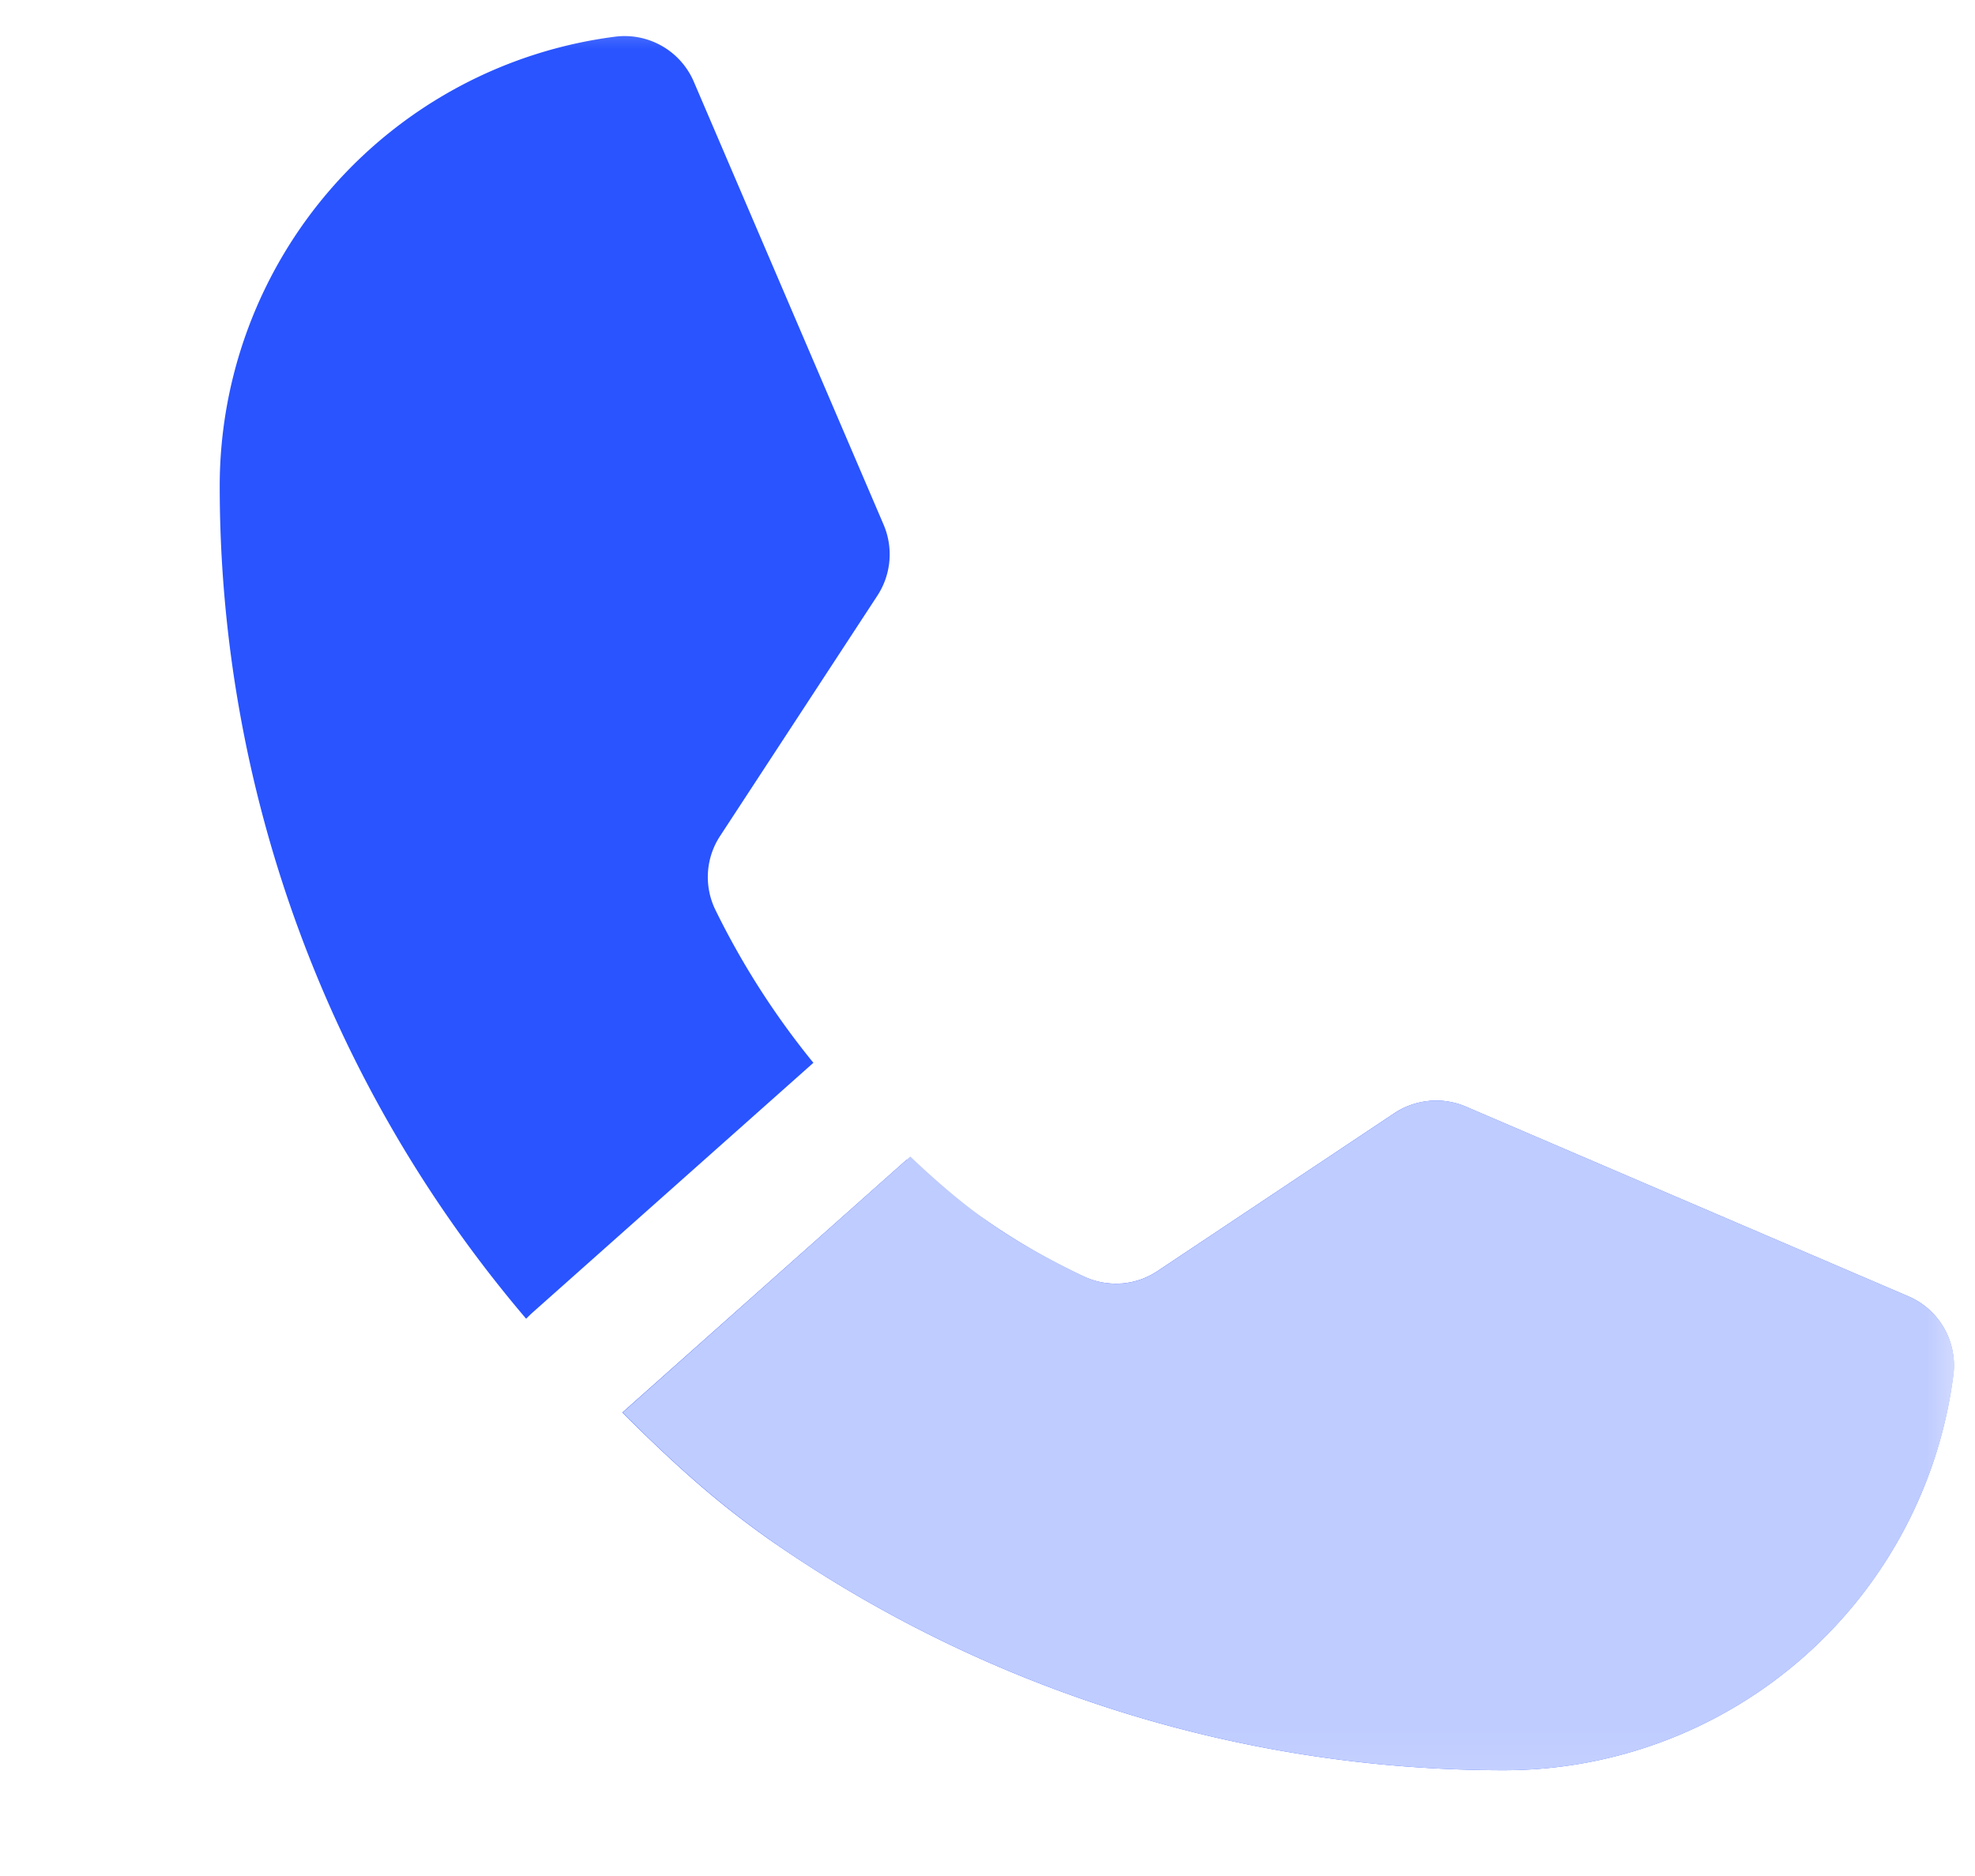
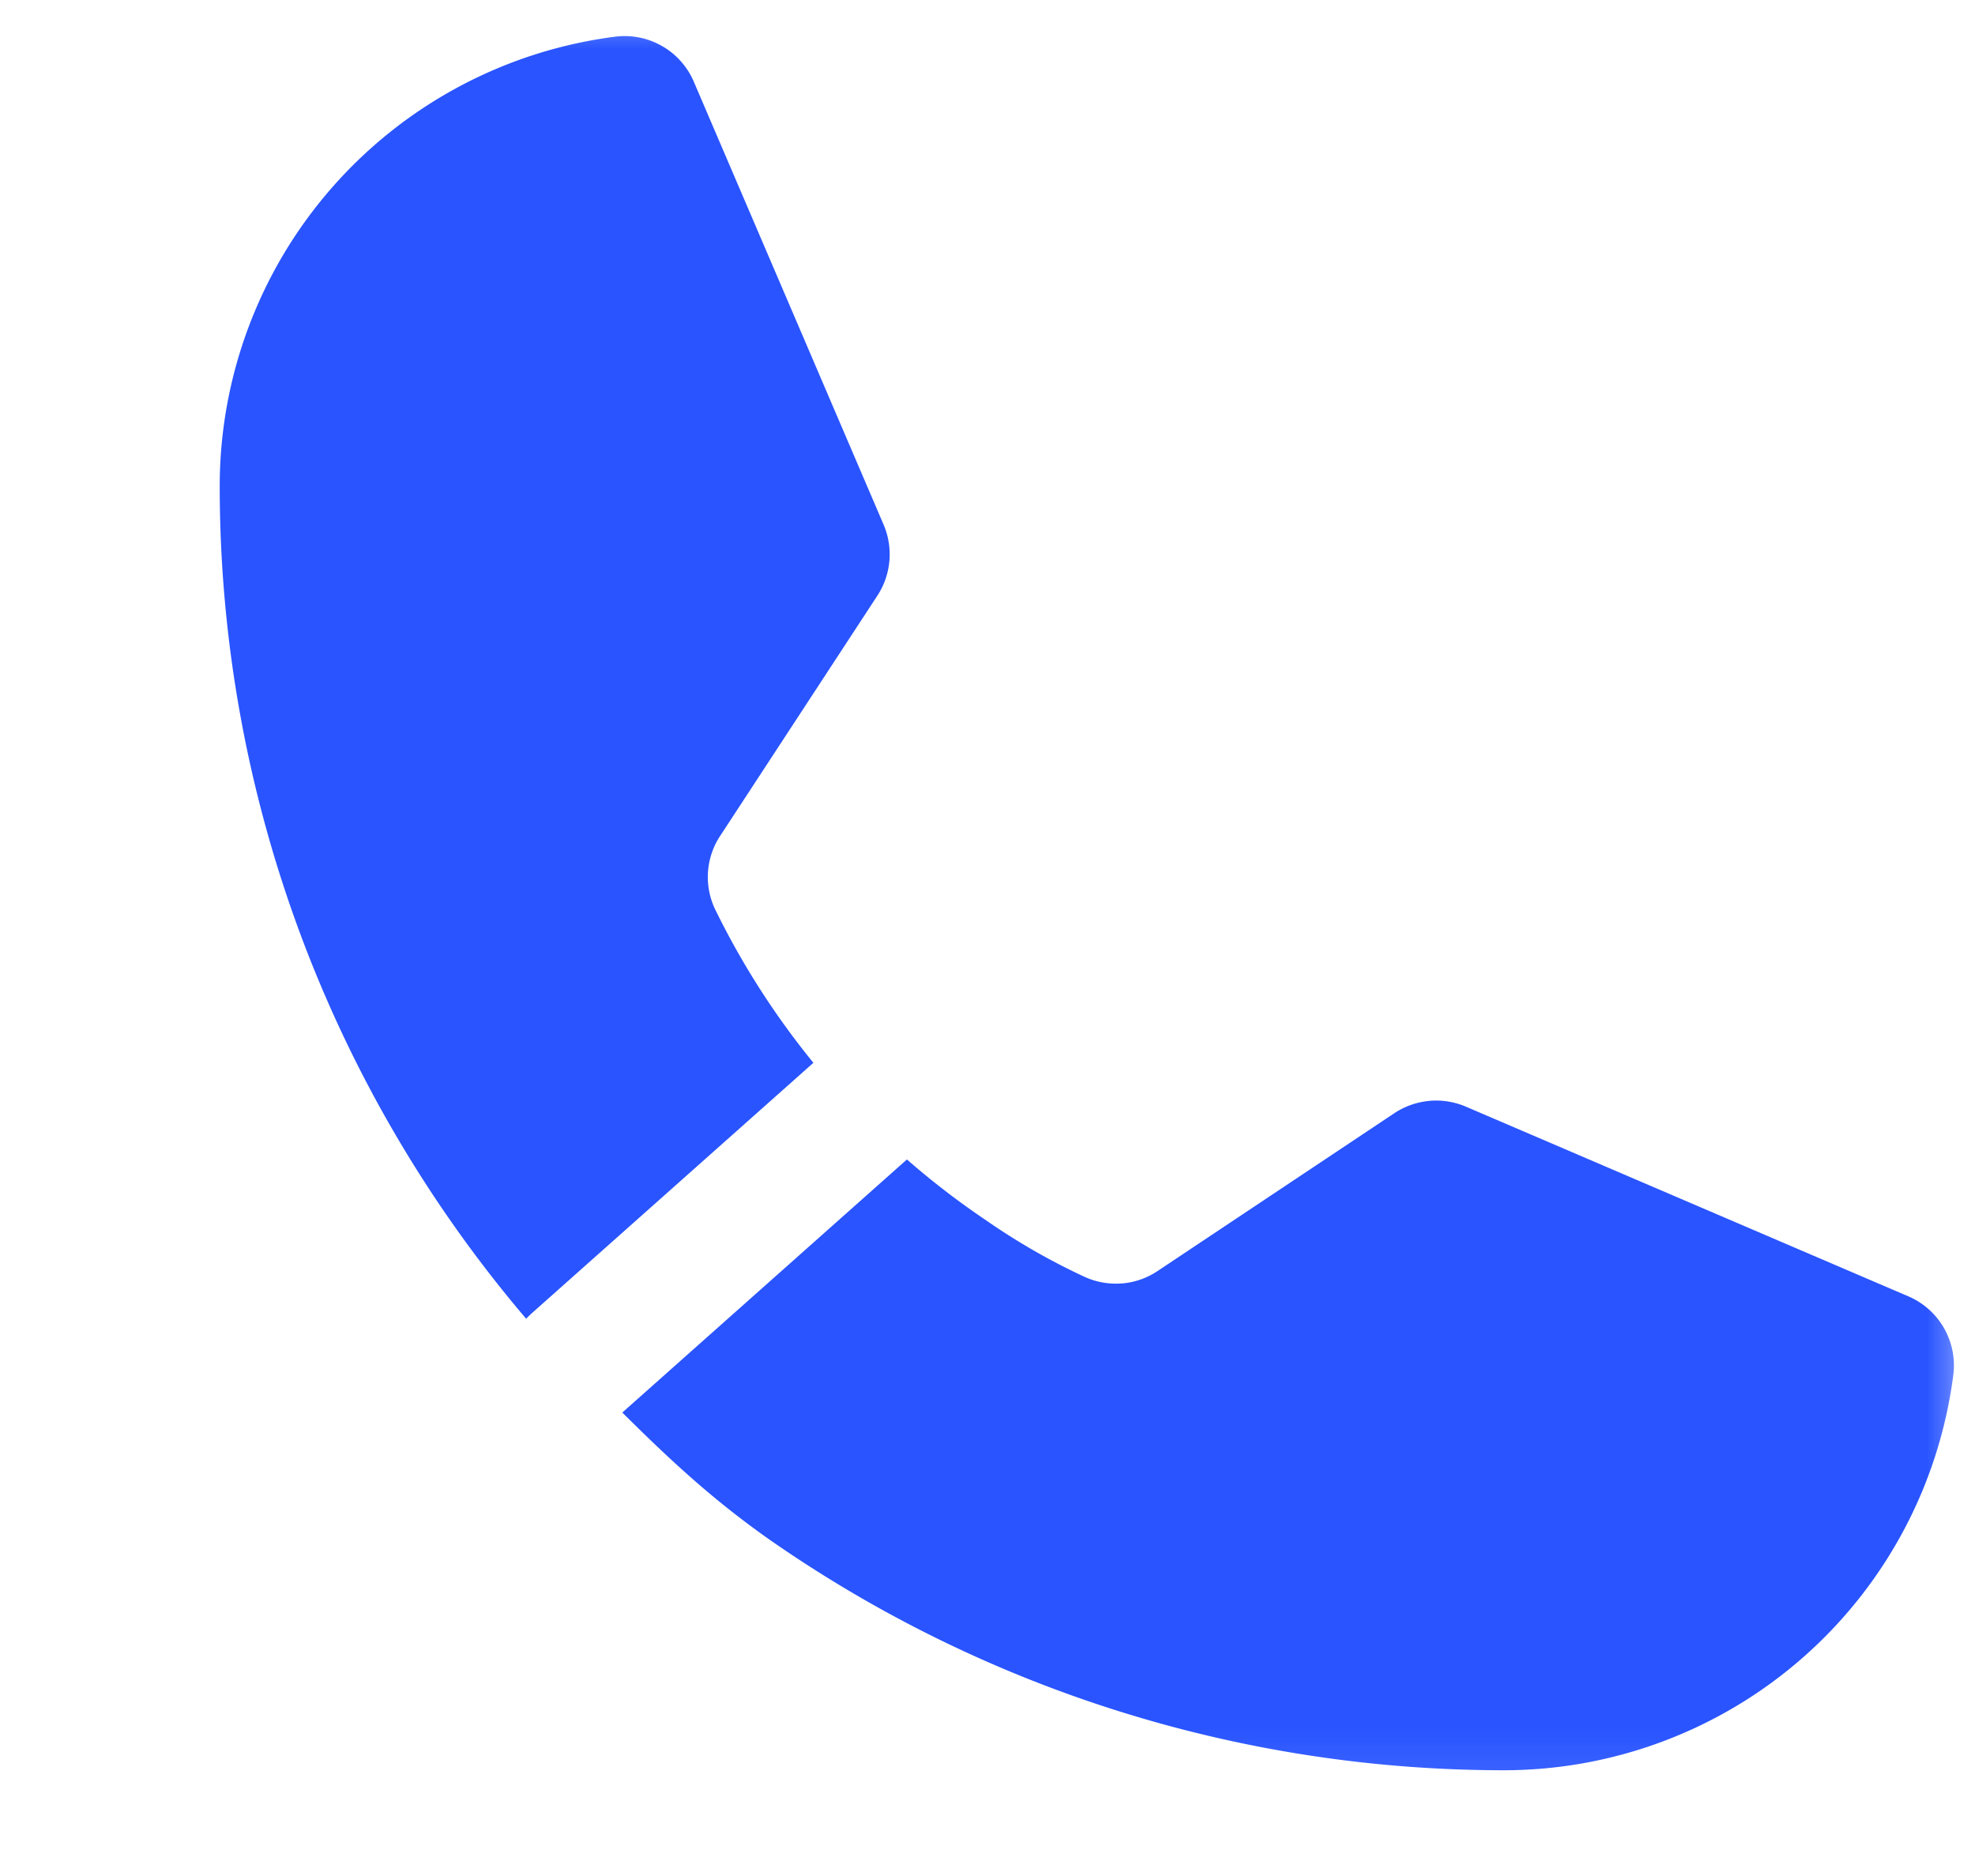
<svg xmlns="http://www.w3.org/2000/svg" width="20" height="19" fill="none">
  <mask id="a" style="mask-type:alpha" maskUnits="userSpaceOnUse" x="0" y="0" width="20" height="19">
    <path d="M20 0H0v18.823h20V0z" fill="#C4C4C4" />
  </mask>
  <g mask="url(#a)">
    <path fill-rule="evenodd" clip-rule="evenodd" d="M8.237 10.764a8.062 8.062 0 01-.995-1.554.758.758 0 01.052-.746l1.59-2.43a.765.765 0 00.064-.72L7.027.83a.762.762 0 00-.794-.459 4.59 4.59 0 00-4.008 4.553c0 3.101 1.107 6.088 3.103 8.432.023-.023.046-.046.07-.067l2.84-2.526zm.947.979l-2.882 2.563c.363.362.677.655 1.008.923.152.123.307.24.472.357a13.004 13.004 0 007.447 2.343 4.59 4.59 0 004.552-4.009.761.761 0 00-.459-.792l-4.478-1.92a.766.766 0 00-.35-.06c-.007 0-.014 0-.02.002a.765.765 0 00-.355.125l-2.394 1.596a.759.759 0 01-.367.128h-.01a.758.758 0 01-.373-.071 6.63 6.63 0 01-.997-.574 8.06 8.06 0 01-.794-.611z" fill="#2954FF" />
-     <path d="M11.36 12.999a.757.757 0 01-.382-.071c-.75-.363-1.163-.65-1.76-1.215l-2.913 2.593c.725.725 1.258 1.171 2.118 1.7a13.004 13.004 0 006.807 1.923 4.59 4.59 0 004.553-4.008.763.763 0 00-.459-.793l-4.478-1.92a.764.764 0 00-.726.067l-2.394 1.596a.758.758 0 01-.366.128z" fill="#BFCCFF" />
  </g>
</svg>